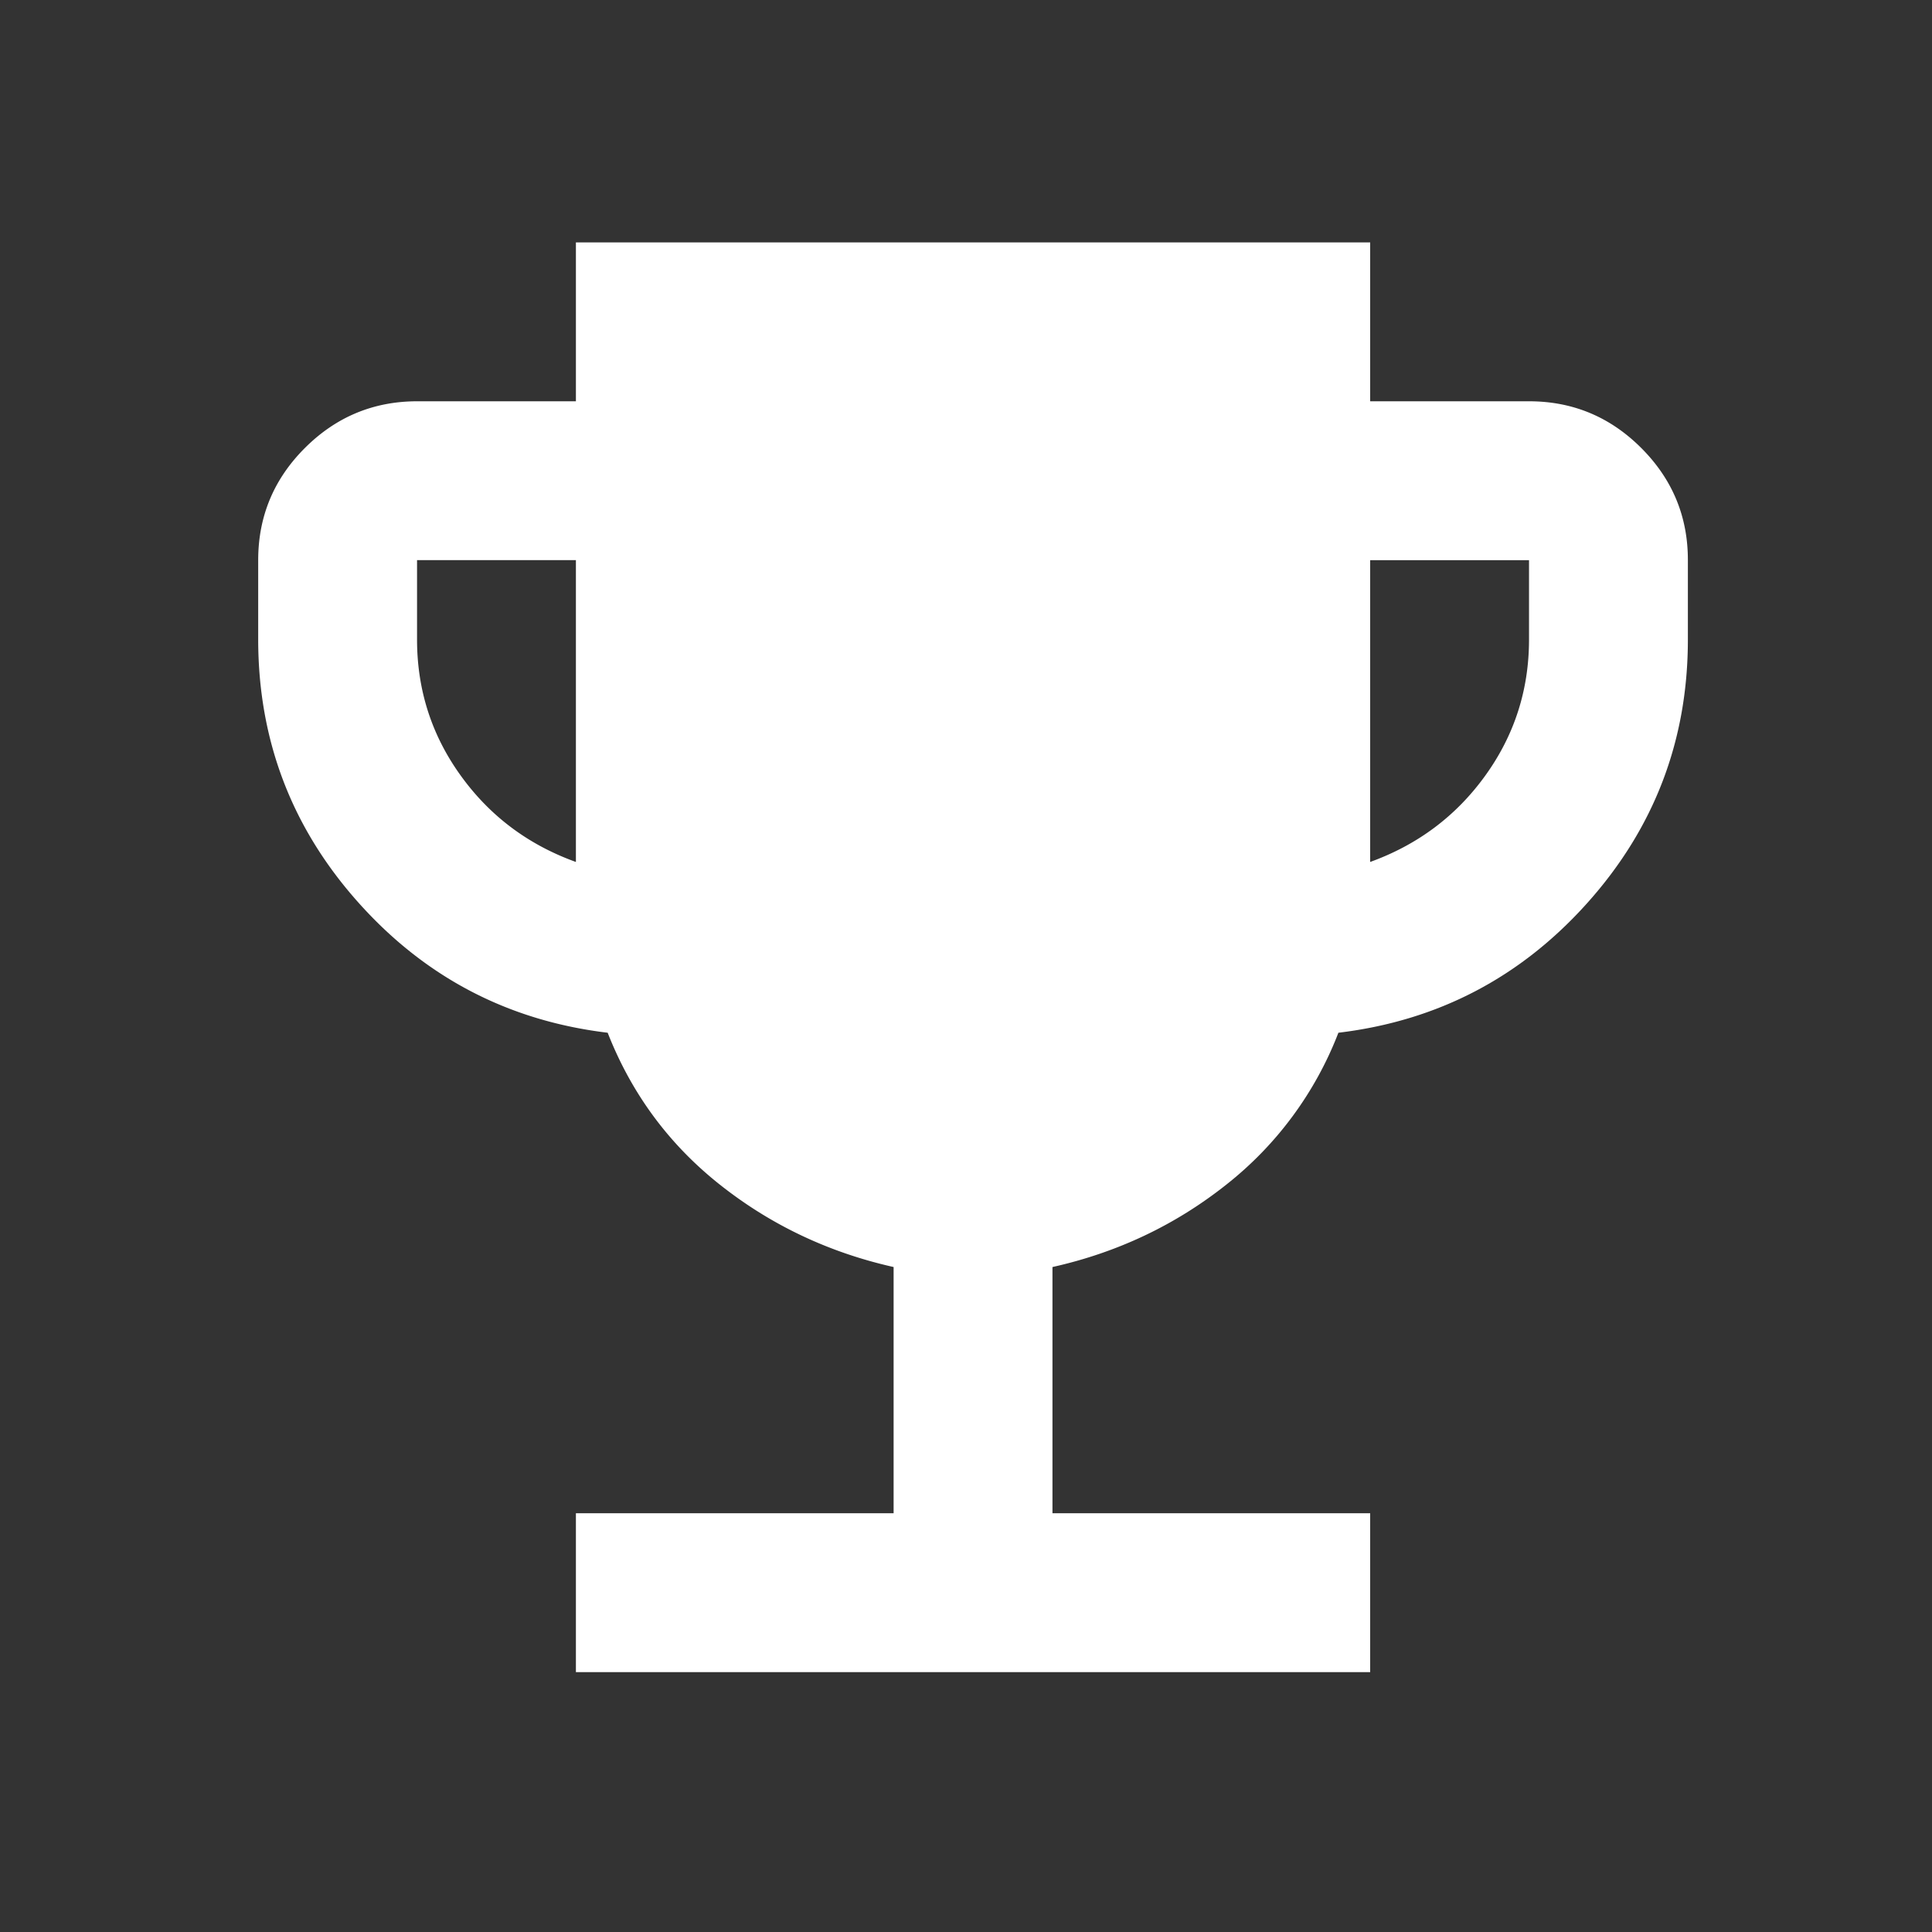
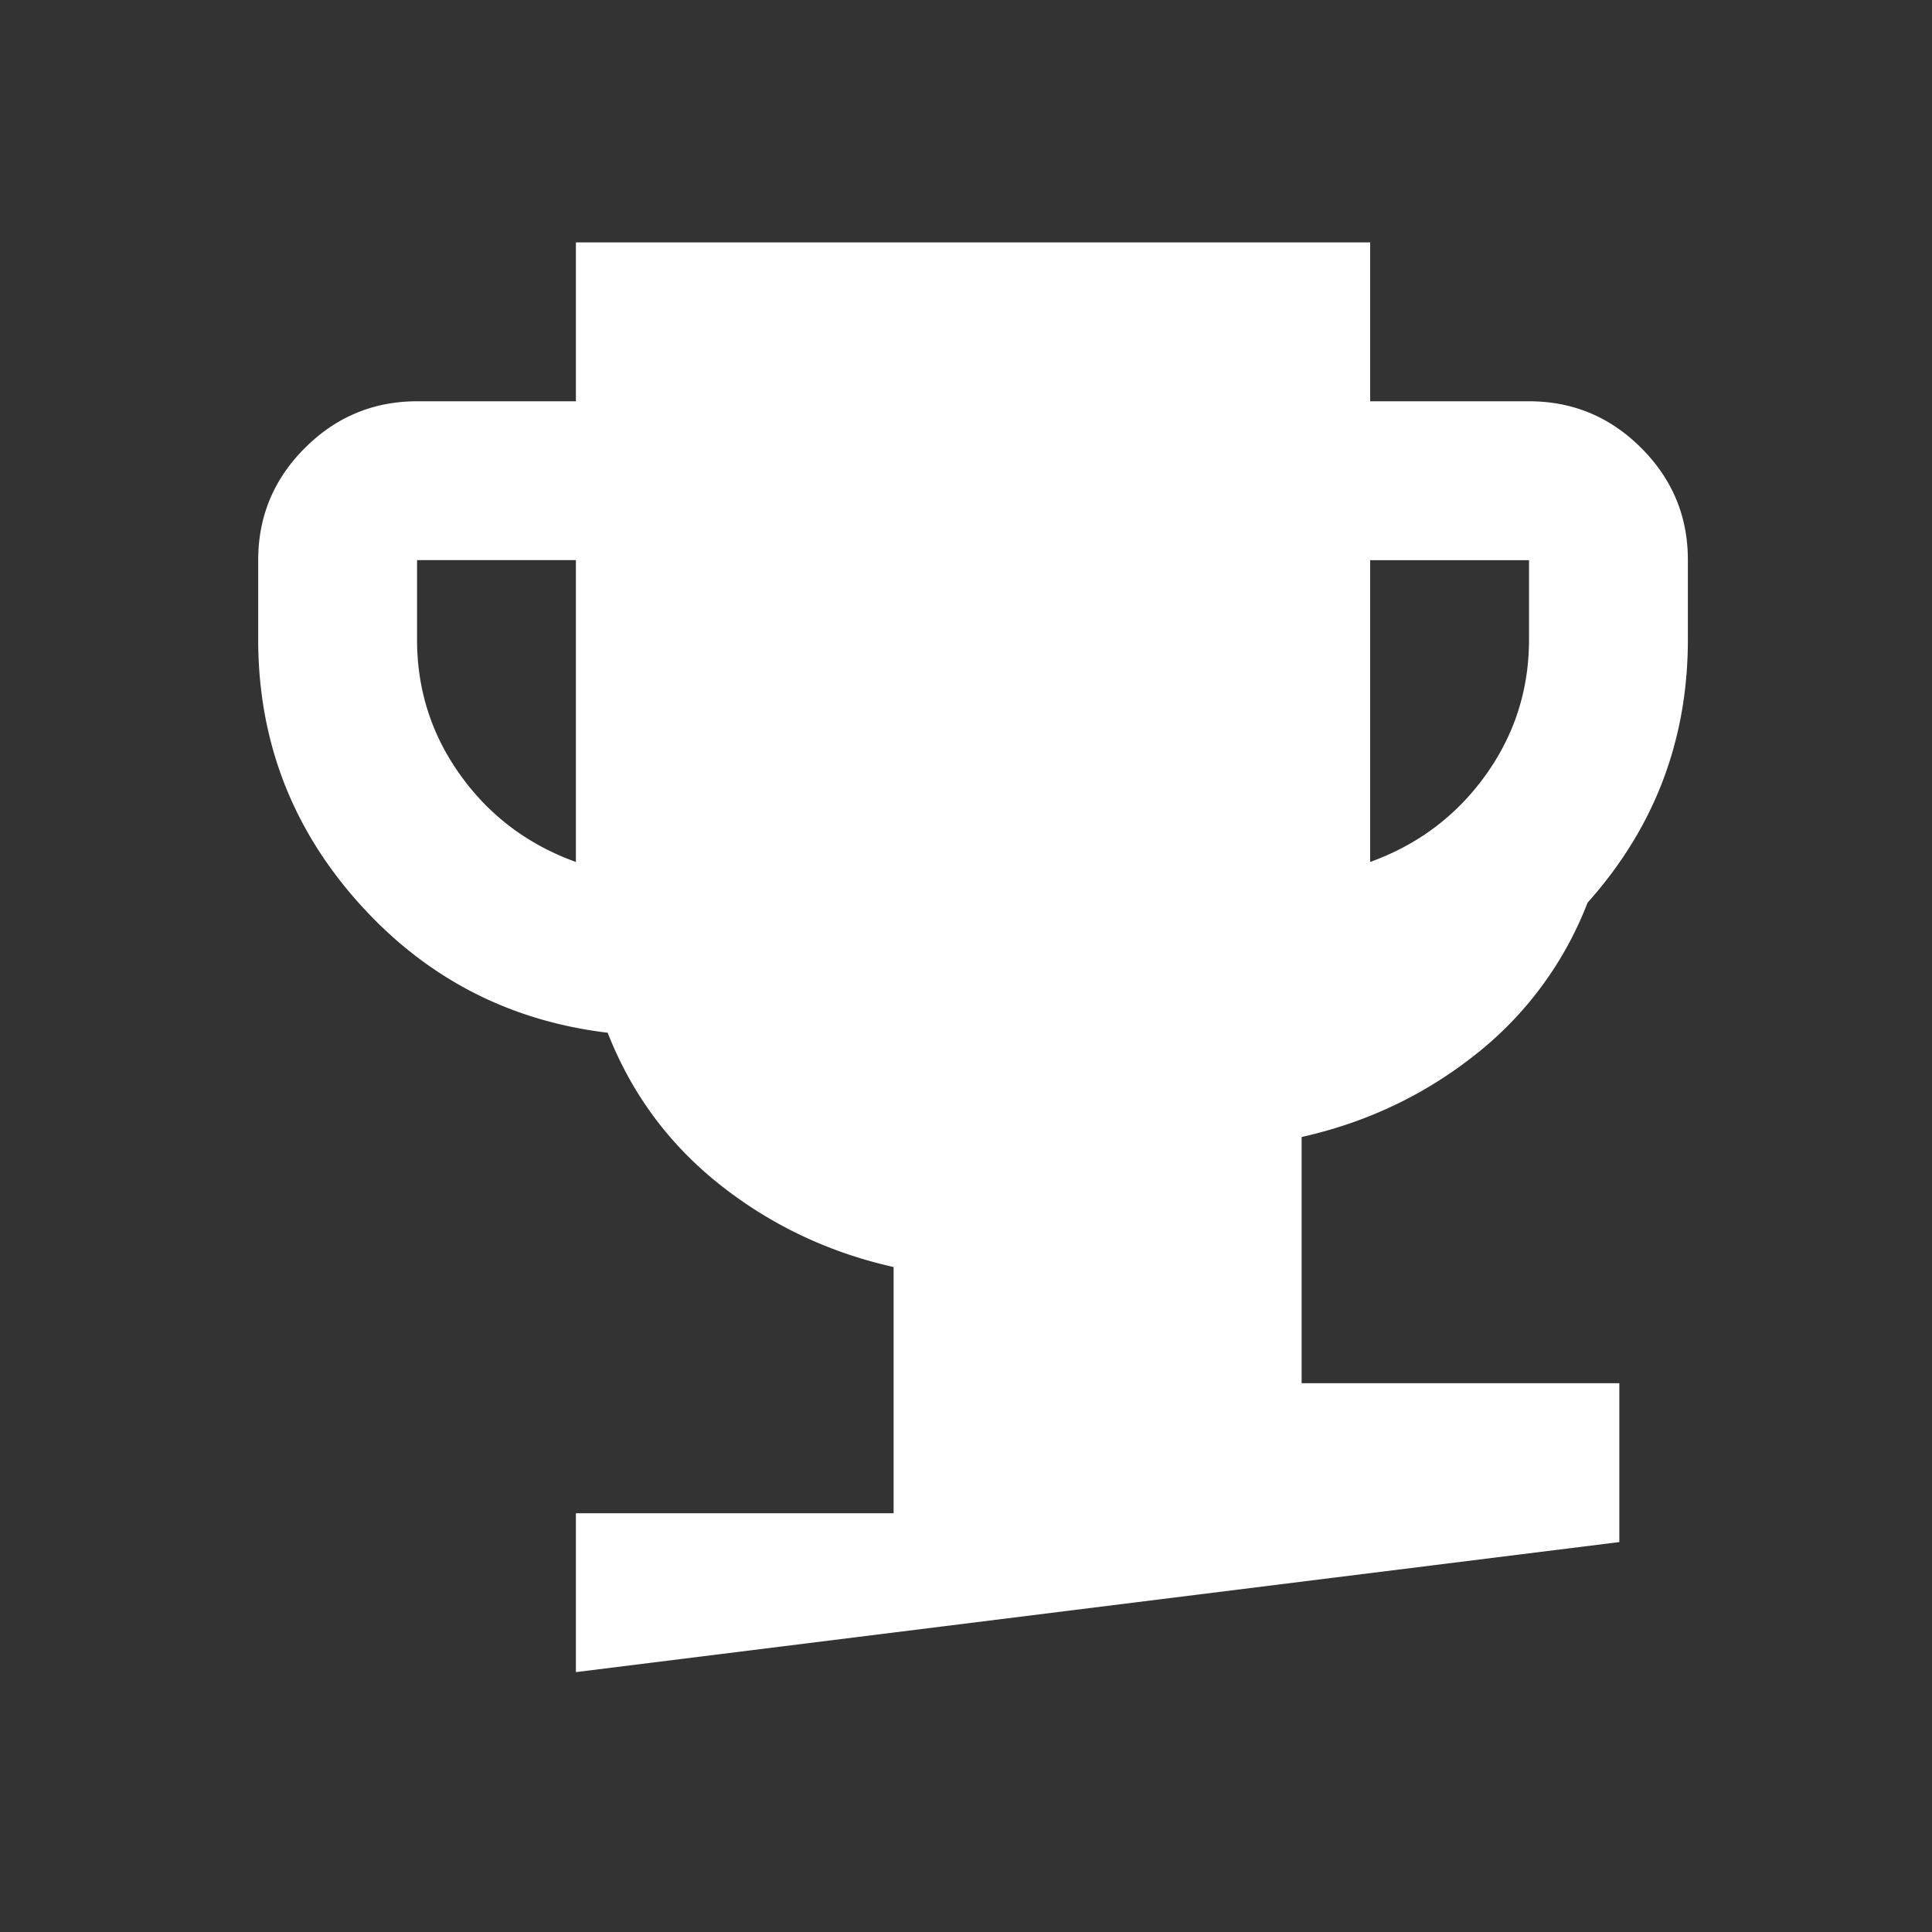
<svg xmlns="http://www.w3.org/2000/svg" width="81" height="81" fill="none" viewBox="0 0 81 81">
  <rect x="0" y="0" width="81" height="81" fill="#333333" stroke="none" />
-   <path fill="#fff" d="M24.145 70.104v-6.66h13.32V53.121q-4.08-.916-7.283-3.453t-4.705-6.37q-6.244-.75-10.446-5.452-4.203-4.702-4.206-11.032v-3.33q0-2.747 1.958-4.702t4.702-1.958h6.66v-6.66h33.3v6.66h6.66q2.747 0 4.705 1.958t1.955 4.702v3.33q0 6.327-4.206 11.032t-10.446 5.452a14.94 14.94 0 0 1-4.702 6.37q-3.204 2.541-7.286 3.453v10.323h13.32v6.66zm0-33.966V23.484h-6.66v3.33q0 3.164 1.832 5.704 1.83 2.54 4.828 3.62m33.3 0q2.997-1.083 4.828-3.623t1.832-5.7v-3.33h-6.66z" />
+   <path fill="#fff" d="M24.145 70.104v-6.66h13.32V53.121q-4.08-.916-7.283-3.453t-4.705-6.37q-6.244-.75-10.446-5.452-4.203-4.702-4.206-11.032v-3.33q0-2.747 1.958-4.702t4.702-1.958h6.66v-6.66h33.3v6.66h6.66q2.747 0 4.705 1.958t1.955 4.702v3.33q0 6.327-4.206 11.032a14.94 14.94 0 0 1-4.702 6.37q-3.204 2.541-7.286 3.453v10.323h13.32v6.66zm0-33.966V23.484h-6.66v3.33q0 3.164 1.832 5.704 1.83 2.54 4.828 3.62m33.3 0q2.997-1.083 4.828-3.623t1.832-5.7v-3.33h-6.66z" />
</svg>